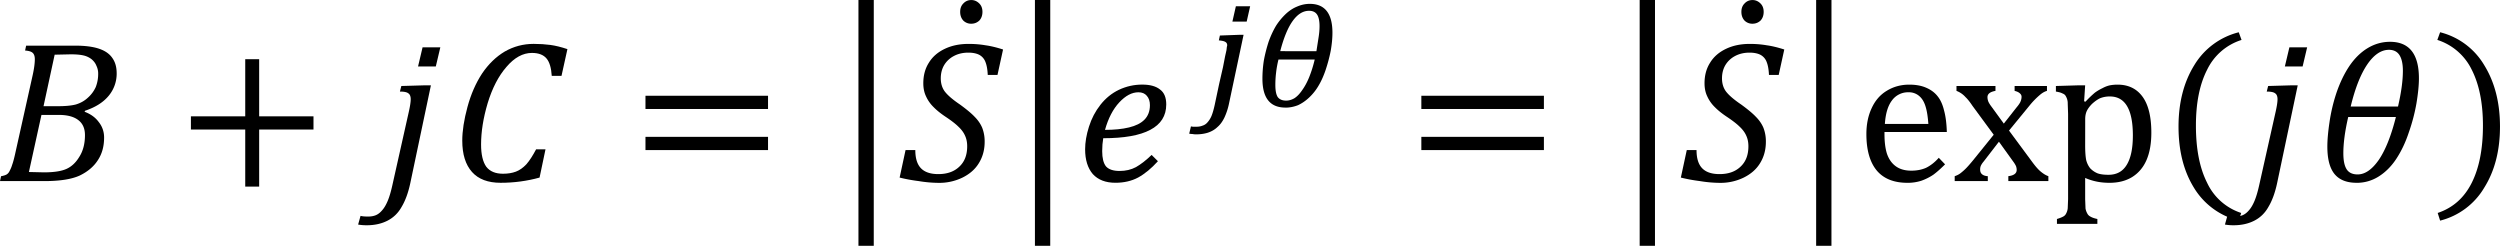
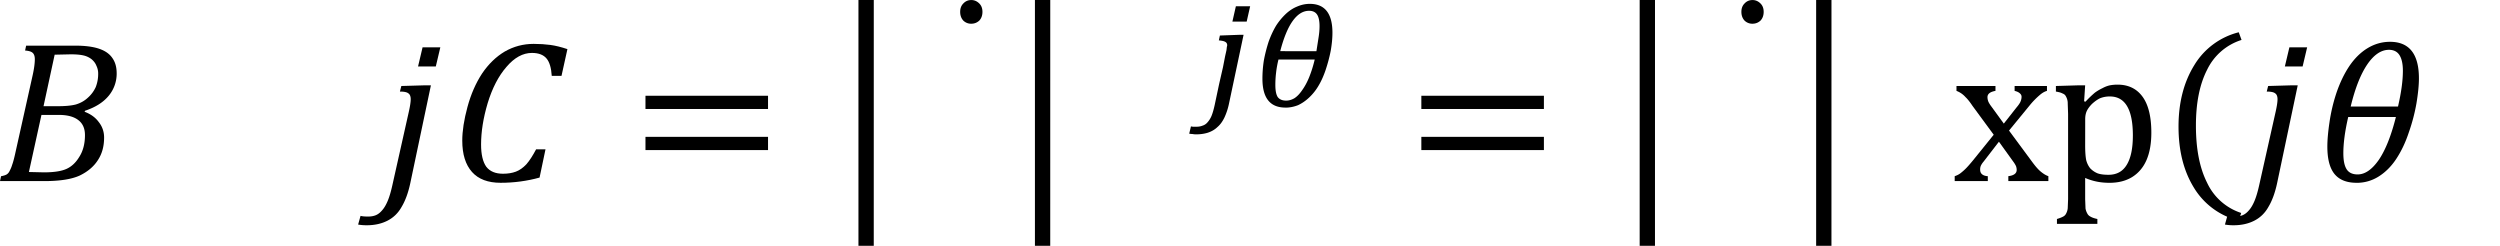
<svg xmlns="http://www.w3.org/2000/svg" xmlns:xlink="http://www.w3.org/1999/xlink" width="373.988" height="36.771" viewBox="0 0 280.491 27.578">
  <style>.B{overflow:visible}.C{stroke:none}</style>
  <defs>
    <symbol id="A" class="B">
      <path d="M.656-3.234v-.594h5.5v.594zm0 1.844v-.594h5.5v.594zm5.688-1.219zm0 0" class="C" />
    </symbol>
    <symbol id="B" class="B">
-       <path d="M3.719-2.312V.25h-.625v-2.562H.656v-.594h2.438v-2.562h.625v2.563h2.438v.594zm0 0" class="C" />
-     </symbol>
+       </symbol>
    <symbol id="C" class="B">
      <path d="M1.578-2.25c0 1.043.164 1.898.5 2.563a2.56 2.56 0 0 0 1.531 1.359l-.109.344A3.26 3.26 0 0 1 1.484.531c-.461-.75-.687-1.66-.687-2.734s.234-1.988.703-2.75a3.25 3.25 0 0 1 2-1.484l.125.344A2.57 2.57 0 0 0 2.078-4.75c-.336.656-.5 1.492-.5 2.5zm0 0" class="C" />
    </symbol>
    <symbol id="D" class="B">
-       <path d="M2.219-2.25c0-1.008-.168-1.844-.5-2.5A2.59 2.59 0 0 0 .172-6.094l.125-.344a3.21 3.21 0 0 1 1.984 1.484c.469.762.703 1.68.703 2.75S2.75-.219 2.281.531A3.21 3.21 0 0 1 .297 2.016l-.109-.344C.875 1.441 1.383.988 1.719.313c.332-.664.5-1.52.5-2.562zm0 0" class="C" />
-     </symbol>
+       </symbol>
    <symbol id="E" class="B">
-       <path d="M.766-1.391c0 .367.082.637.25.813s.426.266.781.266c.395 0 .707-.109.938-.328.238-.219.359-.523.359-.922 0-.176-.031-.332-.094-.469-.062-.145-.164-.281-.297-.406-.125-.125-.312-.27-.562-.437-.219-.145-.402-.289-.547-.437a1.59 1.59 0 0 1-.344-.484c-.086-.176-.125-.375-.125-.594 0-.352.082-.66.25-.922.164-.27.406-.477.719-.625s.664-.219 1.063-.219c.281 0 .535.023.766.063.227.031.488.094.781.188l-.25 1.141h-.437c-.012-.25-.047-.445-.109-.594a.6.6 0 0 0-.281-.312c-.125-.062-.289-.094-.484-.094-.25 0-.469.055-.656.156s-.336.246-.437.422c-.094.168-.141.359-.141.578s.055.414.172.578c.125.168.352.367.688.594.289.211.508.391.656.547.156.156.27.324.344.5a1.7 1.7 0 0 1 .109.625c0 .367-.09.688-.266.969-.168.273-.414.484-.734.641a2.38 2.38 0 0 1-1.078.234A5.73 5.73 0 0 1 .906 0a7.12 7.12 0 0 1-.844-.156l.266-1.234zm0 0" class="C" />
-     </symbol>
+       </symbol>
    <symbol id="F" class="B">
      <path d="M-1.281-5.141a.49.49 0 0 1-.359-.141c-.094-.102-.141-.234-.141-.391s.047-.281.141-.375c.094-.102.215-.156.359-.156.137 0 .258.055.359.156.094.094.141.219.141.375s-.047.289-.141.391c-.102.094-.223.141-.359.141zm0 0" class="C" />
    </symbol>
    <symbol id="G" class="B">
      <path d="M4.047-3.109c.281.105.492.262.641.469.156.199.234.43.234.688 0 .398-.094.734-.281 1.016-.18.281-.449.512-.812.688-.367.168-.898.25-1.594.25H.25l.047-.219c.113-.02.195-.047.25-.078.063-.039.109-.098.141-.172a1.33 1.33 0 0 0 .109-.266c.039-.102.094-.301.156-.594l.766-3.437c.063-.289.094-.523.094-.703 0-.145-.039-.242-.109-.297-.062-.051-.172-.082-.328-.094l.047-.219h2.203c.445 0 .805.047 1.078.141s.469.234.594.422c.125.18.188.402.188.672a1.55 1.55 0 0 1-.359 1.016c-.242.293-.594.516-1.062.672zm-1.219-.25c.344 0 .617-.023.828-.078.207-.062.391-.164.547-.312a1.42 1.42 0 0 0 .344-.469 1.63 1.63 0 0 0 .109-.609.78.78 0 0 0-.078-.344c-.043-.113-.117-.211-.219-.297a.92.92 0 0 0-.375-.172c-.137-.031-.324-.047-.562-.047l-.719.016-.5 2.313zM1.547-.406l.672.016c.445 0 .785-.051 1.016-.156s.422-.285.578-.547c.164-.258.25-.582.25-.969 0-.301-.102-.523-.297-.672-.199-.156-.492-.234-.875-.234h-.781zm0 0" class="C" />
    </symbol>
    <symbol id="H" class="B">
      <path d="M2.969-6l-.203.859h-.797L2.172-6zM1.625.078c-.094.445-.227.805-.391 1.078-.156.281-.371.488-.641.625-.262.133-.57.203-.922.203a2.16 2.16 0 0 1-.391-.031l.109-.391c.063.02.18.031.344.031.137 0 .25-.023.344-.062.102-.043.195-.117.281-.219.094-.105.176-.246.25-.422S.75.484.813.203L1.531-3c.07-.301.109-.523.109-.672 0-.133-.039-.223-.109-.266-.062-.051-.187-.078-.375-.078l.063-.25 1.078-.031h.25zm0 0" class="C" />
    </symbol>
    <symbol id="I" class="B">
      <path d="M5.313-5.922l-.266 1.203h-.437c-.023-.363-.102-.625-.234-.781-.137-.164-.355-.25-.656-.25-.406 0-.789.211-1.141.625-.355.406-.637.949-.844 1.625-.199.668-.297 1.289-.297 1.859 0 .449.078.781.234 1 .164.211.414.313.75.313.219 0 .41-.031.578-.094s.32-.172.469-.328c.145-.164.289-.391.438-.672h.422L4.063-.156C3.5 0 2.914.078 2.313.078c-.562 0-.992-.16-1.281-.484S.594-1.195.594-1.812c0-.437.078-.941.234-1.516s.375-1.07.656-1.5c.289-.426.629-.754 1.016-.984.395-.227.828-.344 1.297-.344.27 0 .52.016.75.047s.484.094.766.188zm0 0" class="C" />
    </symbol>
    <symbol id="J" class="B">
      <path d="M1.828.078c-.449 0-.781-.133-1-.406-.211-.27-.312-.676-.312-1.219 0-.289.031-.648.094-1.078.063-.437.164-.879.313-1.328.156-.457.348-.859.578-1.203.238-.352.516-.625.828-.812s.645-.281 1-.281c.863 0 1.297.547 1.297 1.641 0 .313-.039.684-.109 1.109a8.15 8.15 0 0 1-.344 1.313c-.148.449-.336.844-.562 1.188s-.496.609-.797.797-.633.281-.984.281zm-.266-3.422h2.125c.145-.625.219-1.16.219-1.609 0-.312-.055-.547-.156-.703s-.262-.234-.469-.234c-.355 0-.684.227-.984.672-.293.438-.539 1.063-.734 1.875zm2.031.469H1.453c-.148.637-.219 1.18-.219 1.625 0 .336.051.578.156.734.102.148.266.219.484.219.332 0 .648-.219.953-.656.301-.445.555-1.086.766-1.922zm0 0" class="C" />
    </symbol>
    <symbol id="K" class="B">
      <path d="M1.781 2.906h-.687V-8.125h.688zm0 0" class="C" />
    </symbol>
    <symbol id="L" class="B">
-       <path d="M3.734-.891c-.293.324-.59.57-.891.734-.293.156-.633.234-1.016.234-.437 0-.777-.129-1.016-.391-.23-.27-.344-.641-.344-1.109 0-.312.055-.648.172-1.016s.285-.691.516-.984.504-.516.828-.672c.332-.156.68-.234 1.047-.234.352 0 .617.074.797.219.188.137.281.359.281.672 0 .512-.242.891-.719 1.141-.469.25-1.172.375-2.109.375-.031.18-.047.371-.047.578 0 .313.055.543.172.688.125.137.328.203.609.203.27 0 .516-.055.734-.172.219-.125.453-.305.703-.547zM1.359-2.297c.414 0 .773-.035 1.078-.109s.531-.187.688-.344c.164-.164.25-.383.25-.656 0-.176-.047-.316-.141-.422-.086-.102-.211-.156-.375-.156-.293 0-.578.152-.859.453s-.496.715-.641 1.234zm0 0" class="C" />
-     </symbol>
+       </symbol>
    <symbol id="M" class="B">
-       <path d="M4-.75c-.199.199-.375.355-.531.469a2.41 2.41 0 0 1-.531.266 1.98 1.98 0 0 1-.625.094c-.605 0-1.062-.18-1.375-.547C.625-.844.469-1.391.469-2.109c0-.437.078-.82.234-1.156.156-.344.379-.602.672-.781.301-.187.641-.281 1.016-.281.301 0 .555.047.766.141.219.094.391.227.516.391.125.156.219.367.281.625.07.25.113.574.125.969H1.281v.094c0 .344.035.637.109.875.082.242.211.43.391.563s.41.203.703.203c.238 0 .457-.039.656-.125.195-.094.391-.242.578-.453zm-.75-1.812c-.023-.32-.062-.582-.125-.781-.062-.207-.156-.363-.281-.469a.7.7 0 0 0-.484-.172.89.89 0 0 0-.75.375c-.18.242-.281.59-.312 1.047zm0 0" class="C" />
-     </symbol>
+       </symbol>
    <symbol id="N" class="B">
      <path d="M2.313-2.578l.578-.734a1.33 1.33 0 0 0 .156-.219c.039-.082.063-.164.063-.25 0-.062-.027-.113-.078-.156-.055-.051-.133-.086-.234-.109v-.219H4.25v.219c-.117.031-.23.102-.344.203a3.55 3.55 0 0 0-.437.453l-.922 1.125L3.563-.891c.145.199.273.352.391.453.125.105.242.18.359.219V0H2.516v-.219c.25-.031.375-.125.375-.281 0-.062-.012-.117-.031-.172a1.25 1.25 0 0 0-.125-.203l-.641-.891-.687.891a.87.87 0 0 0-.125.188.42.42 0 0 0-.031.172c0 .086.023.152.078.203s.141.086.266.094V0H.109v-.219c.094-.031.176-.07.25-.125a2.44 2.44 0 0 0 .25-.219C.691-.645.801-.77.938-.937l.922-1.141-.953-1.297c-.125-.187-.23-.316-.312-.391a1.02 1.02 0 0 0-.219-.187 1.05 1.05 0 0 0-.187-.094v-.219h1.75v.219c-.242.043-.359.137-.359.281a.54.54 0 0 0 .047.219c.031.063.078.137.141.219zm0 0" class="C" />
    </symbol>
    <symbol id="O" class="B">
      <path d="M1.641-.141v.953l.016.422a.74.74 0 0 0 .078.219c.031.063.078.109.141.141.063.039.164.078.313.109v.219H.375v-.219c.102-.031.188-.062.25-.094.07-.031.125-.078.156-.141a.61.61 0 0 0 .078-.25L.875.813v-3.828l-.016-.453a.65.65 0 0 0-.031-.219C.805-3.75.781-3.801.75-3.844s-.078-.07-.141-.094c-.055-.031-.148-.055-.281-.078v-.25l1.047-.031h.266l-.047.719.063.016a4.58 4.58 0 0 1 .422-.406c.113-.082.227-.148.344-.203.113-.062.223-.102.328-.125a1.84 1.84 0 0 1 .344-.031c.488 0 .863.184 1.125.547s.391.902.391 1.609c0 .492-.074.902-.219 1.234s-.367.59-.656.766c-.281.168-.617.25-1 .25-.23 0-.434-.023-.609-.062a2.61 2.61 0 0 1-.484-.156zm0-1.469c0 .293.016.516.047.672.039.148.102.273.188.375.094.094.203.168.328.219.125.043.285.063.484.063.363 0 .633-.145.813-.437.188-.301.281-.742.281-1.328 0-1.164-.344-1.75-1.031-1.75a1.15 1.15 0 0 0-.437.078c-.117.055-.234.137-.359.25-.117.117-.199.23-.25.344-.043.105-.062.219-.062.344zm0 0" class="C" />
    </symbol>
    <symbol id="P" class="B">
      <path d="M2.813-4.484l-.156.688h-.641l.156-.687zM1.859-.094a2.85 2.85 0 0 1-.203.609c-.086.176-.187.316-.312.422-.117.113-.258.195-.422.25-.156.051-.34.078-.547.078-.055 0-.105-.008-.156-.016a.7.7 0 0 1-.141-.016L.156.906c.031.008.066.016.109.016h.141C.508.922.598.906.672.875A.46.46 0 0 0 .891.734a1.02 1.02 0 0 0 .188-.297c.051-.125.098-.289.141-.484L1.422-1l.172-.75.094-.484.063-.281.016-.141c.008-.031.016-.055.016-.078 0-.07-.031-.125-.094-.156-.055-.031-.148-.051-.281-.062l.047-.219.844-.031h.219zm0 0" class="C" />
    </symbol>
    <symbol id="Q" class="B">
      <path d="M1.516.063C.828.063.484-.367.484-1.234c0-.258.02-.531.063-.812a6.77 6.77 0 0 1 .219-.859c.094-.258.203-.492.328-.703a2.86 2.86 0 0 1 .438-.531c.156-.145.32-.254.5-.328.188-.082.379-.125.578-.125.676 0 1.016.434 1.016 1.297 0 .25-.027.523-.078.813-.055.281-.133.574-.234.875-.086.25-.187.48-.312.688a2.34 2.34 0 0 1-.422.531c-.156.148-.324.262-.5.344-.18.07-.367.109-.562.109zm1.391-2.531L3-3.062c.031-.187.047-.363.047-.531 0-.238-.039-.41-.109-.516-.074-.113-.195-.172-.359-.172-.273 0-.516.152-.734.453s-.406.758-.562 1.359zm-1.703.375a4.39 4.39 0 0 0-.109.609c-.023.188-.031.367-.031.531 0 .25.035.434.109.547.082.105.207.156.375.156.125 0 .25-.035.375-.109.125-.082.238-.203.344-.359.113-.156.219-.348.313-.578a5.52 5.52 0 0 0 .25-.797zm0 0" class="C" />
    </symbol>
  </defs>
  <g transform="matrix(2.5 0 0 2.5 -248.545 -1068.987)">
    <use xlink:href="#G" x="99.168" y="435.72" />
    <use xlink:href="#B" x="107.33" y="435.72" />
    <use xlink:href="#H" x="116.21" y="435.72" />
    <use xlink:href="#I" x="119.57" y="435.72" />
    <use xlink:href="#A" x="127.73" y="435.72" />
    <use xlink:href="#K" x="136.85" y="435.72" />
    <use xlink:href="#E" x="139.73" y="435.72" />
    <use xlink:href="#F" x="144.29" y="433.8" />
    <use xlink:href="#K" x="144.77" y="435.72" />
    <use xlink:href="#L" x="147.65" y="435.72" />
    <use xlink:href="#P" x="152.71" y="432.36" />
    <use xlink:href="#Q" x="155.59" y="432.36" />
    <use xlink:href="#A" x="162.55" y="435.72" />
    <use xlink:href="#K" x="171.91" y="435.72" />
    <use xlink:href="#E" x="174.79" y="435.72" />
    <use xlink:href="#F" x="179.35" y="433.8" />
    <use xlink:href="#K" x="179.83" y="435.72" />
    <use xlink:href="#M" x="182.71" y="435.72" />
    <use xlink:href="#N" x="187.033" y="435.72" />
    <use xlink:href="#O" x="191.356" y="435.72" />
    <use xlink:href="#C" x="196.39" y="435.48" />
    <use xlink:href="#H" x="199.99" y="435.72" />
    <use xlink:href="#J" x="203.35" y="435.72" />
    <use xlink:href="#D" x="208.63" y="435.48" />
  </g>
</svg>